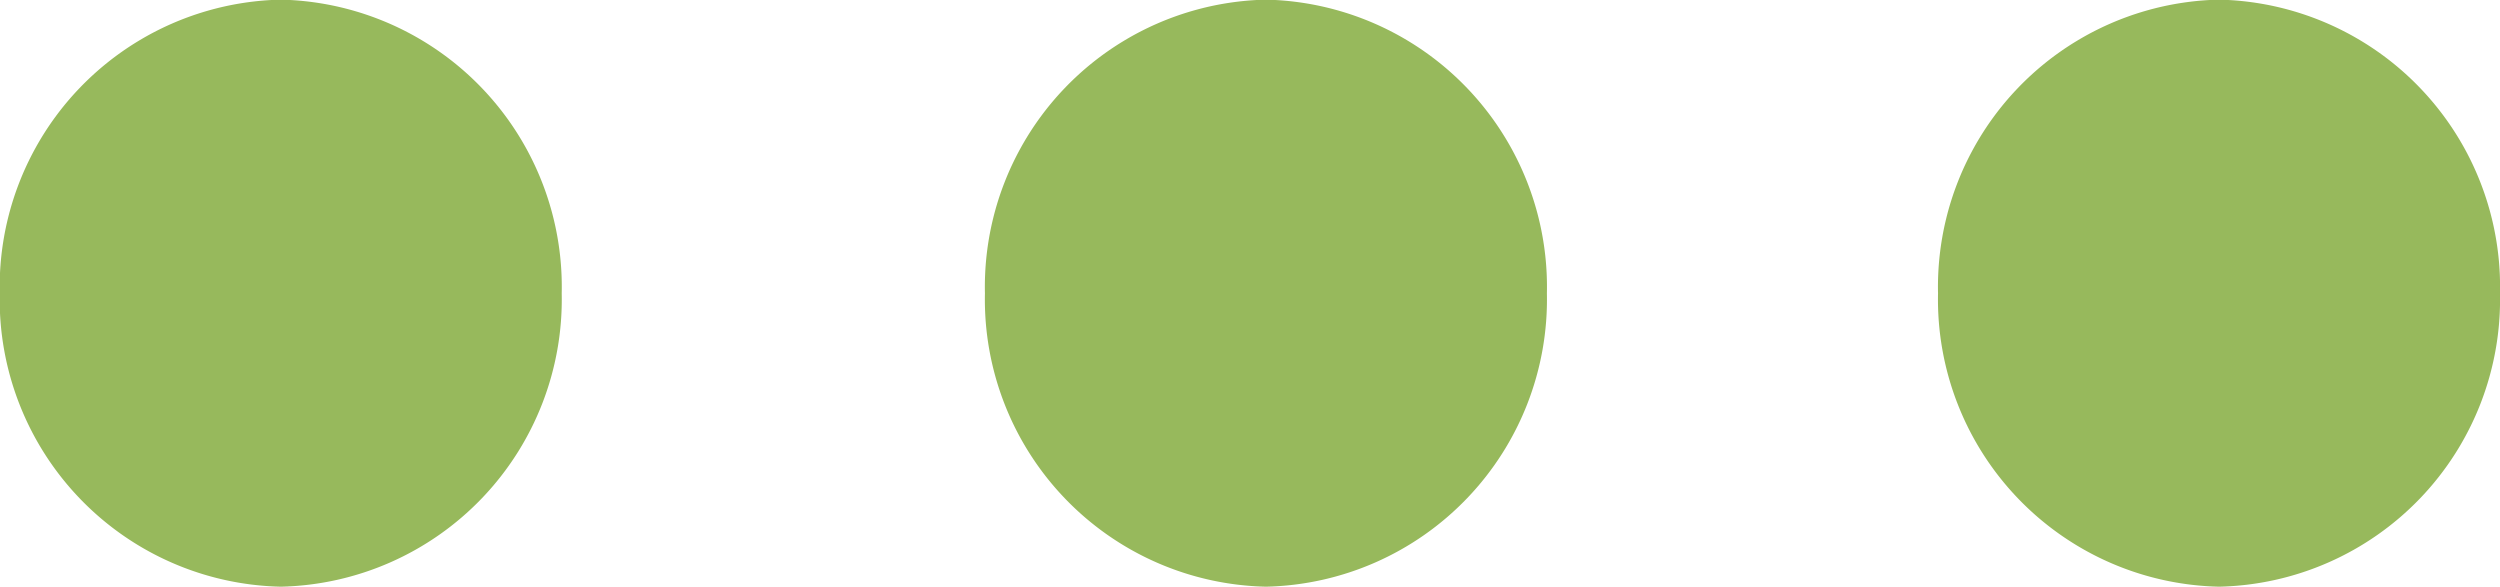
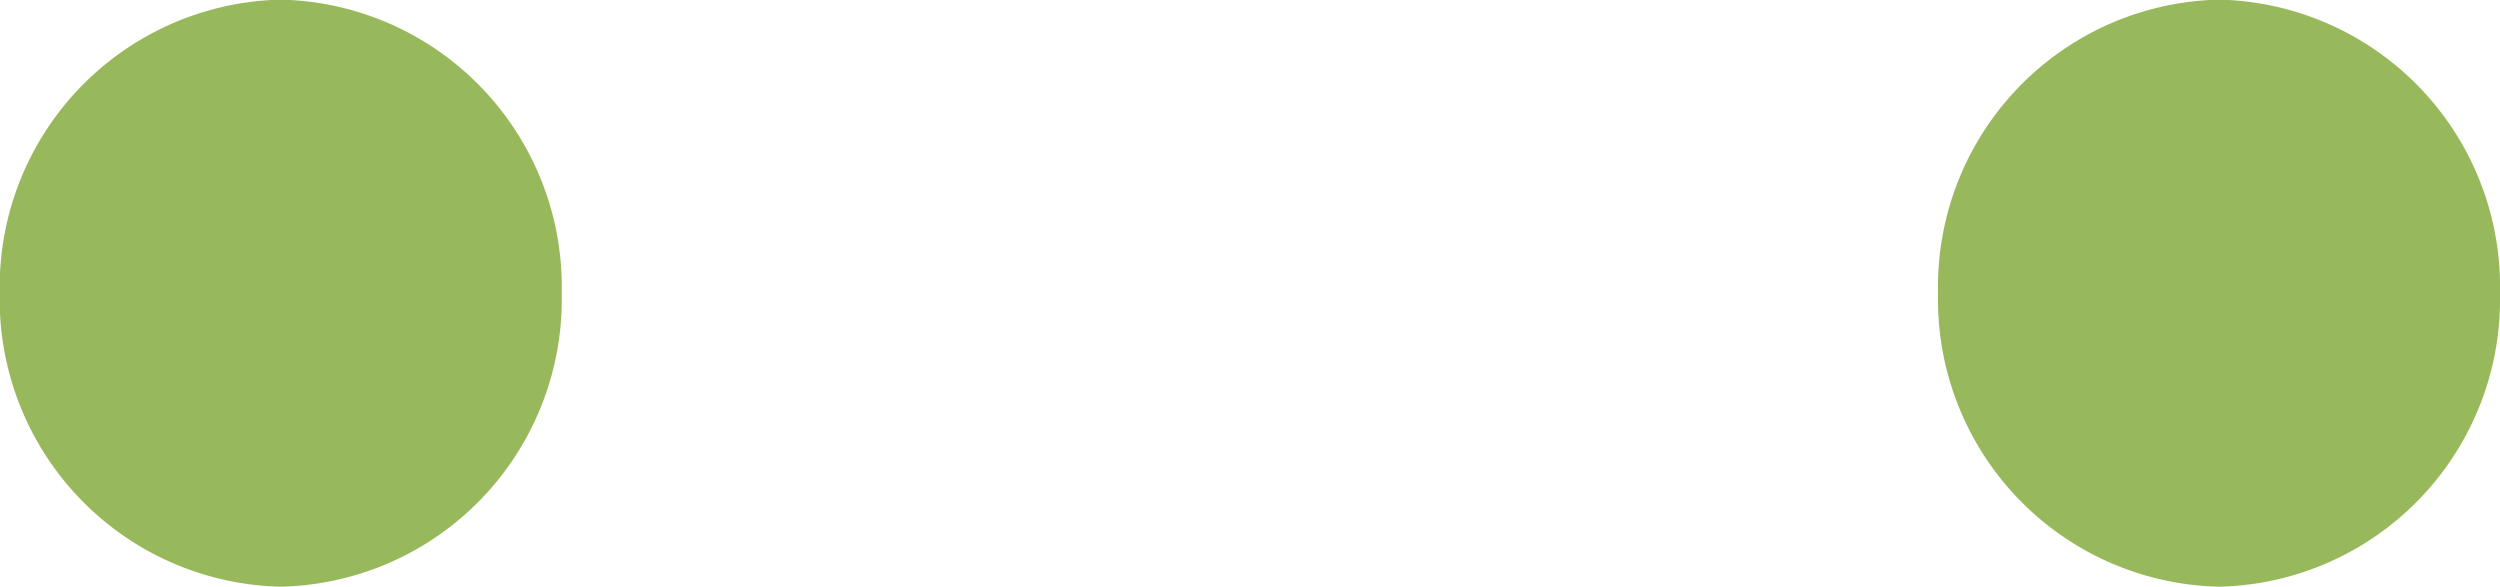
<svg xmlns="http://www.w3.org/2000/svg" width="29.134" height="6.837" viewBox="0 0 29.134 6.837">
  <g id="_3_petits_points" data-name="3 petits points" transform="translate(0 0)">
    <path id="Tracé_474" data-name="Tracé 474" d="M6.549,4.123A3.348,3.348,0,0,0,3.276.7,3.348,3.348,0,0,0,0,4.123,3.348,3.348,0,0,0,3.276,7.541,3.348,3.348,0,0,0,6.549,4.123" transform="translate(-0.003 -0.704)" fill="#97b95c" />
-     <path id="Tracé_475" data-name="Tracé 475" d="M6.549,4.123A3.348,3.348,0,0,0,3.276.7,3.348,3.348,0,0,0,0,4.123,3.348,3.348,0,0,0,3.276,7.541,3.348,3.348,0,0,0,6.549,4.123" transform="translate(11.478 -0.704)" fill="#97b95c" />
    <path id="Tracé_476" data-name="Tracé 476" d="M6.549,4.123A3.348,3.348,0,0,0,3.276.7,3.348,3.348,0,0,0,0,4.123,3.348,3.348,0,0,0,3.276,7.541,3.348,3.348,0,0,0,6.549,4.123" transform="translate(22.585 -0.704)" fill="#97b95c" />
  </g>
</svg>